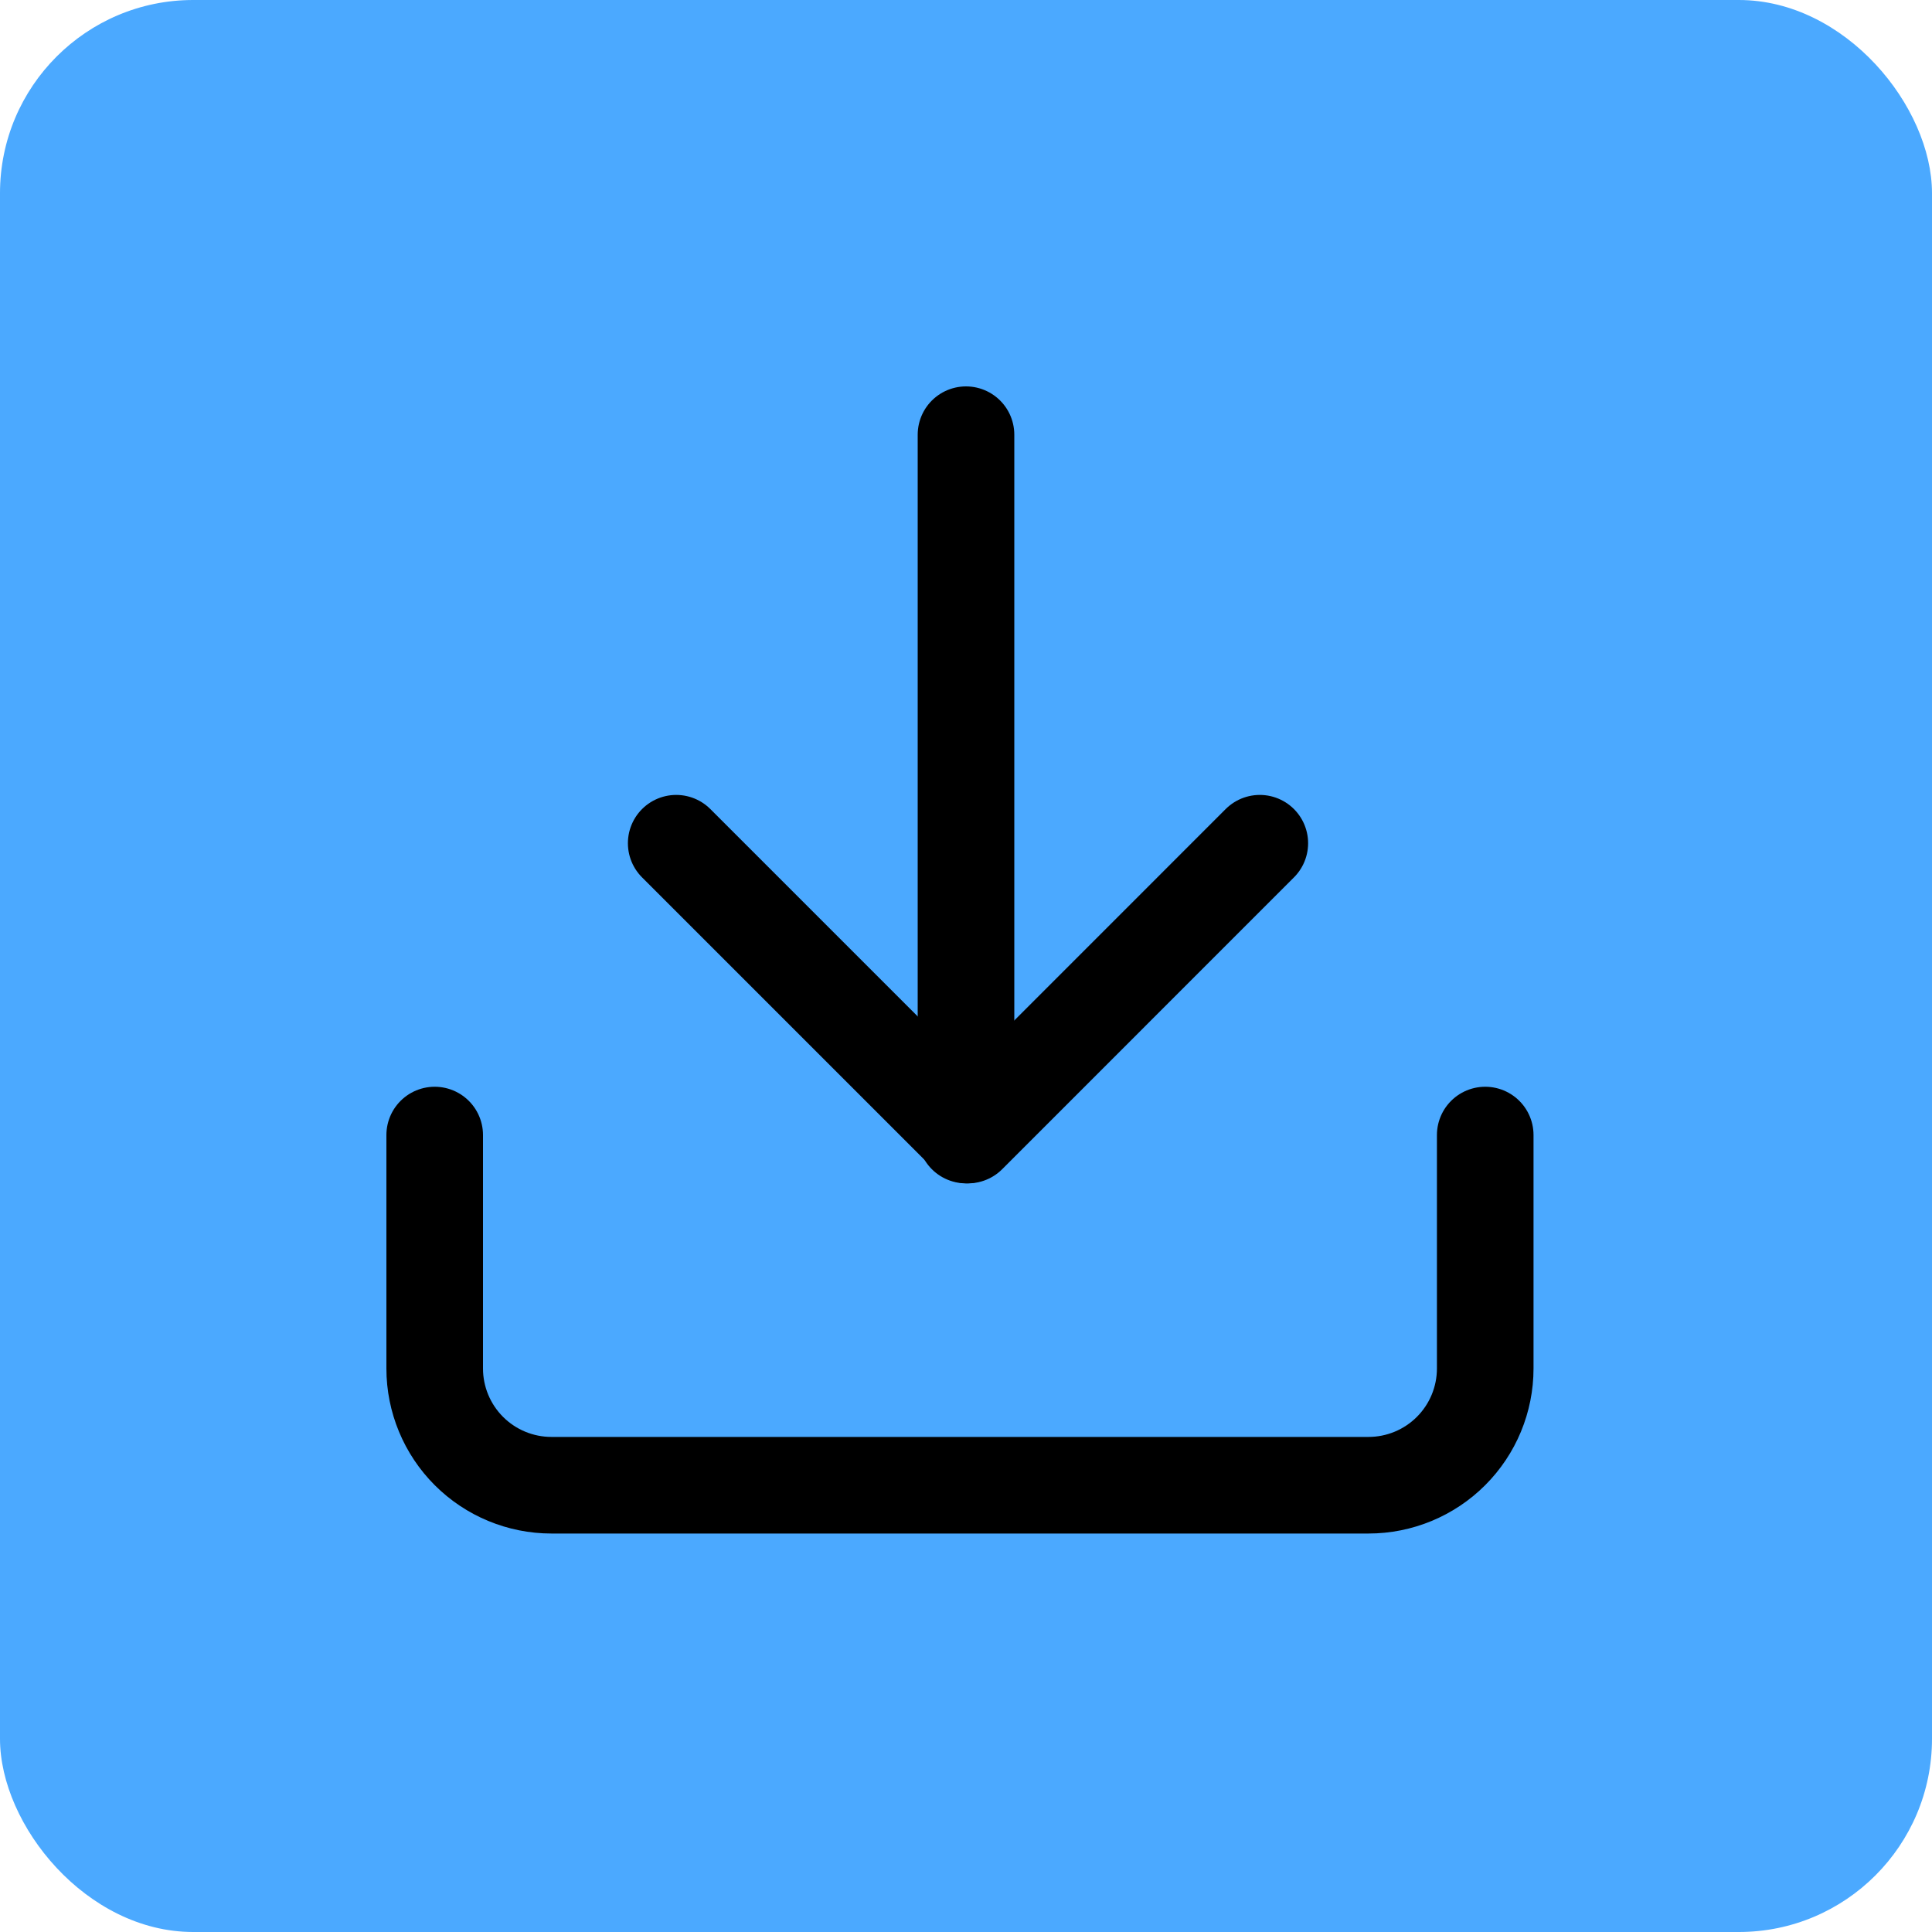
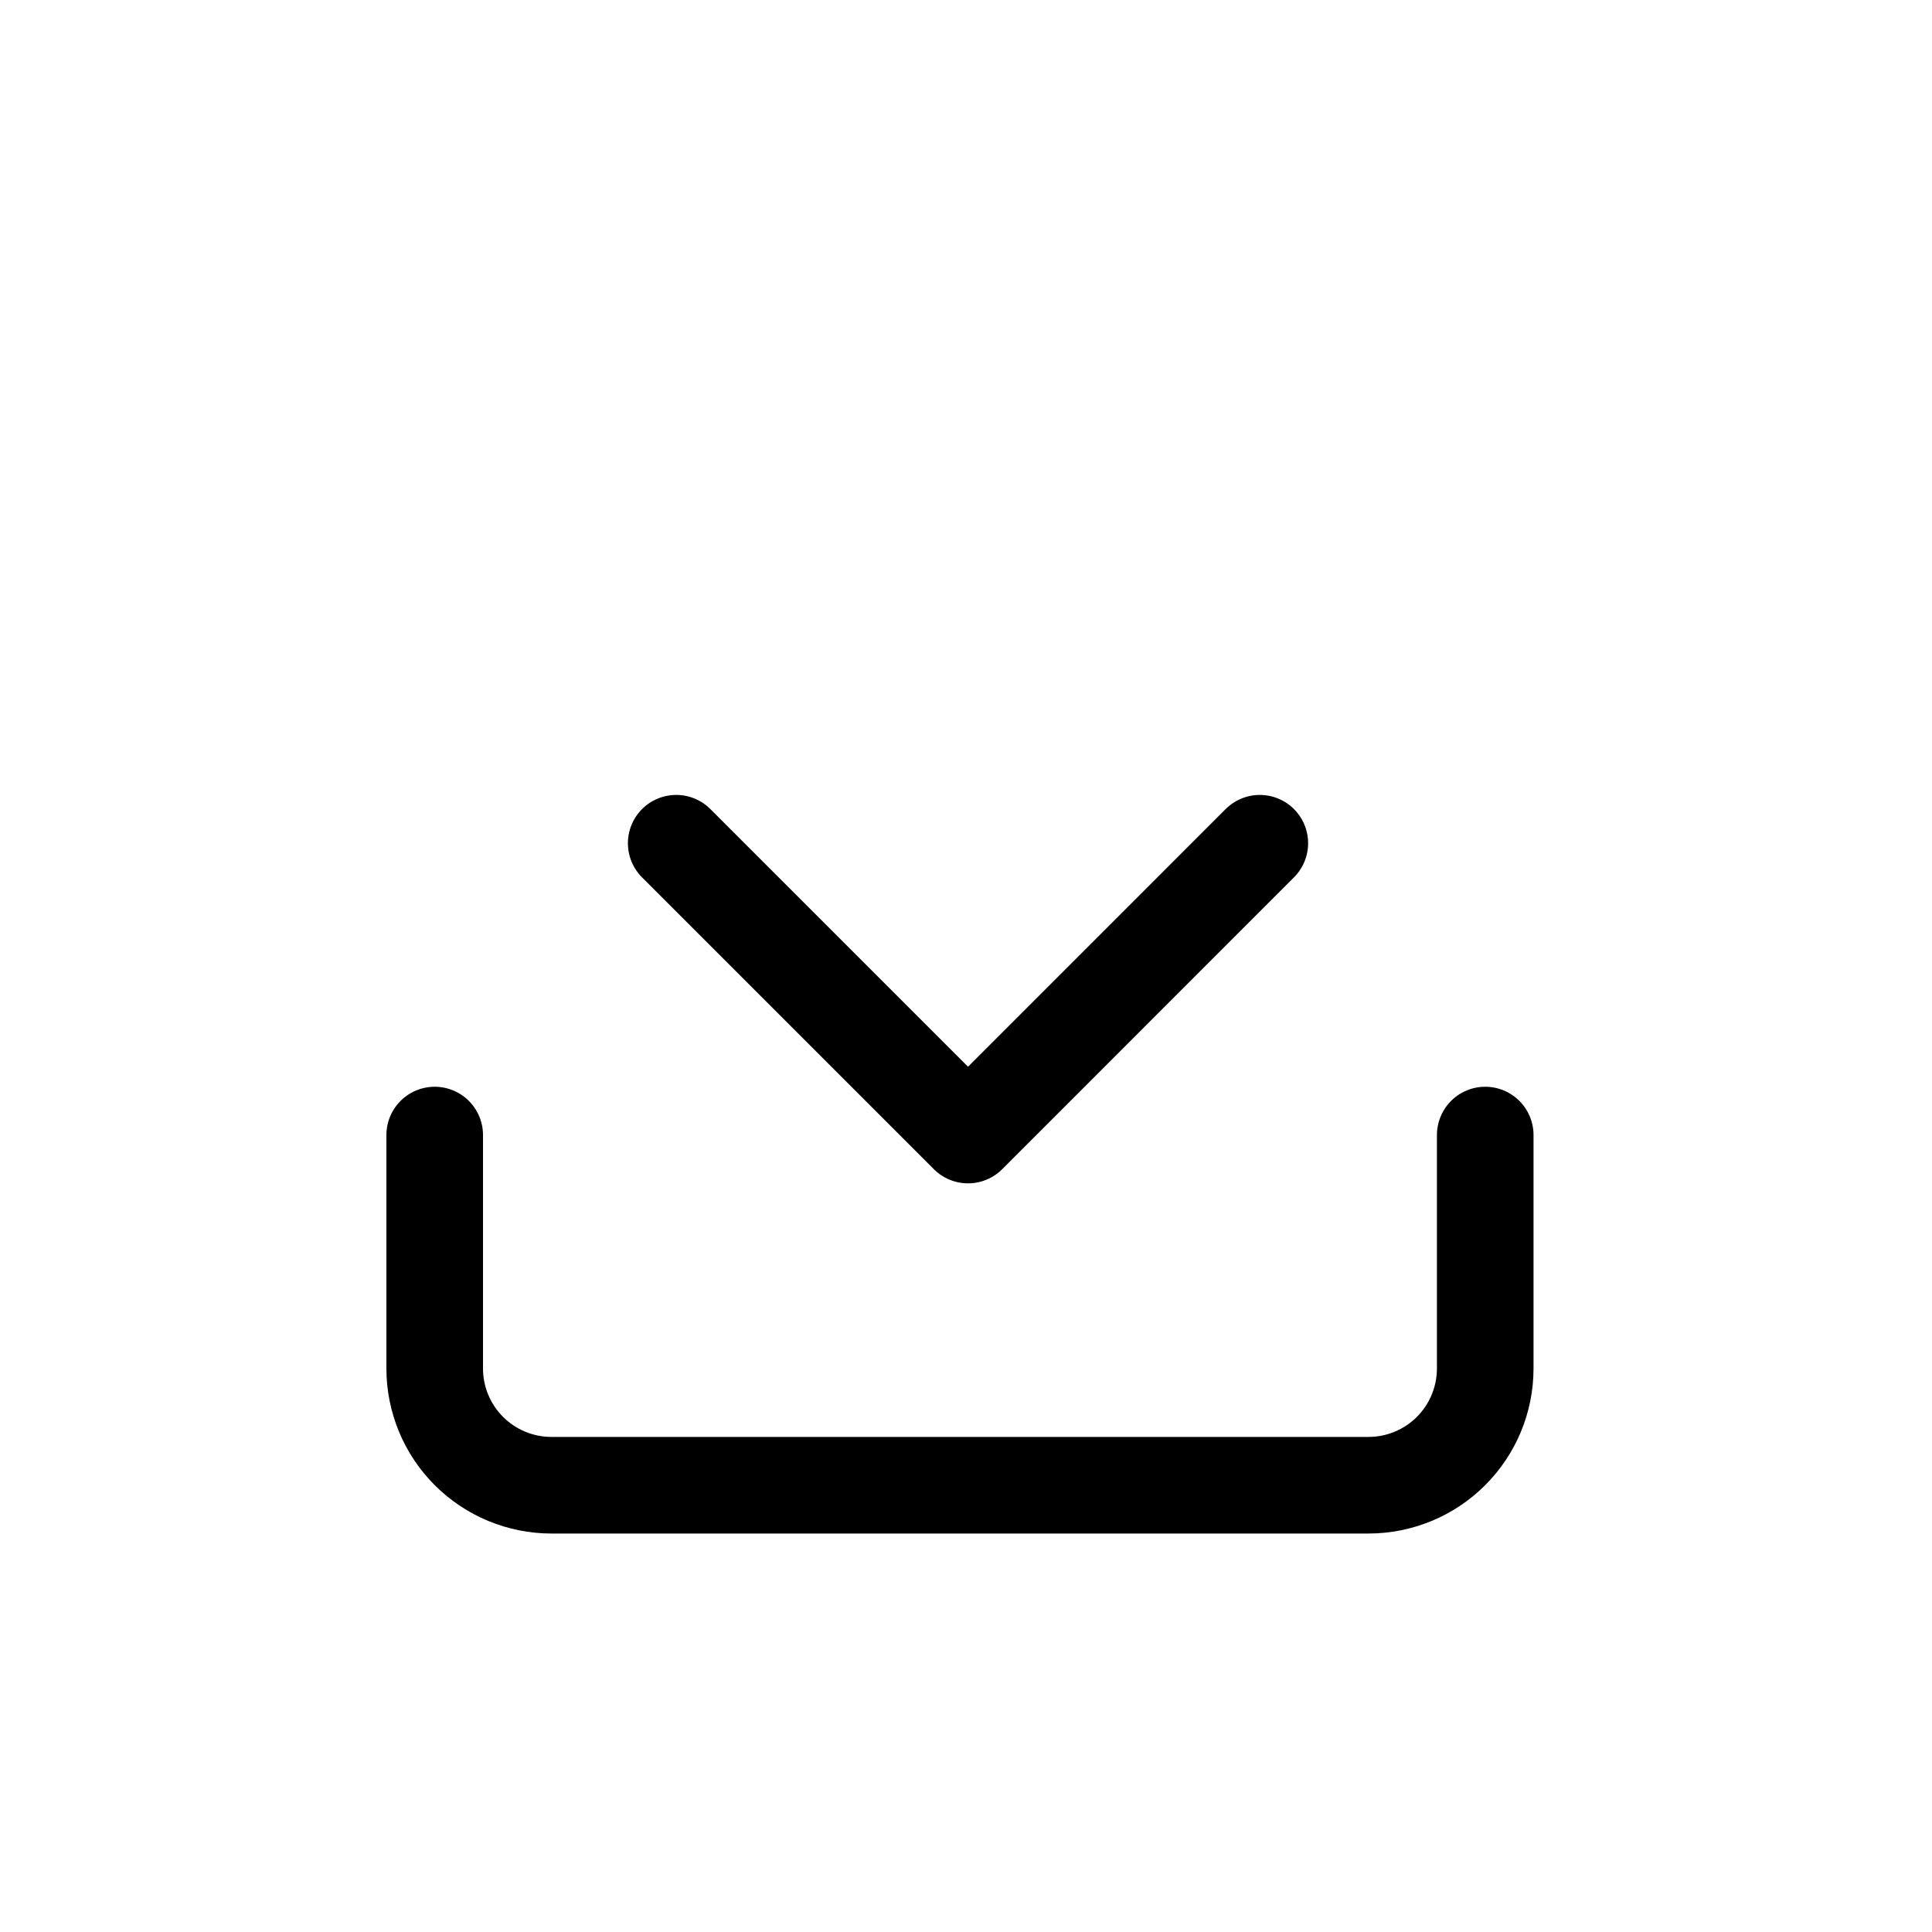
<svg xmlns="http://www.w3.org/2000/svg" width="40" height="40" viewBox="0 0 40 40" fill="none">
-   <rect width="40" height="40" rx="4" fill="#4BA9FF" />
  <path d="M30.75 23.5V28.333C30.75 28.974 30.495 29.589 30.042 30.042C29.589 30.495 28.974 30.75 28.333 30.75H11.417C10.776 30.75 10.161 30.495 9.708 30.042C9.255 29.589 9 28.974 9 28.333V23.5" stroke="black" stroke-width="2" stroke-linecap="round" stroke-linejoin="round" />
  <path d="M14 17.458L20.042 23.5L26.083 17.458" stroke="black" stroke-width="2" stroke-linecap="round" stroke-linejoin="round" />
-   <path d="M20 23.5V9" stroke="black" stroke-width="2" stroke-linecap="round" stroke-linejoin="round" />
</svg>